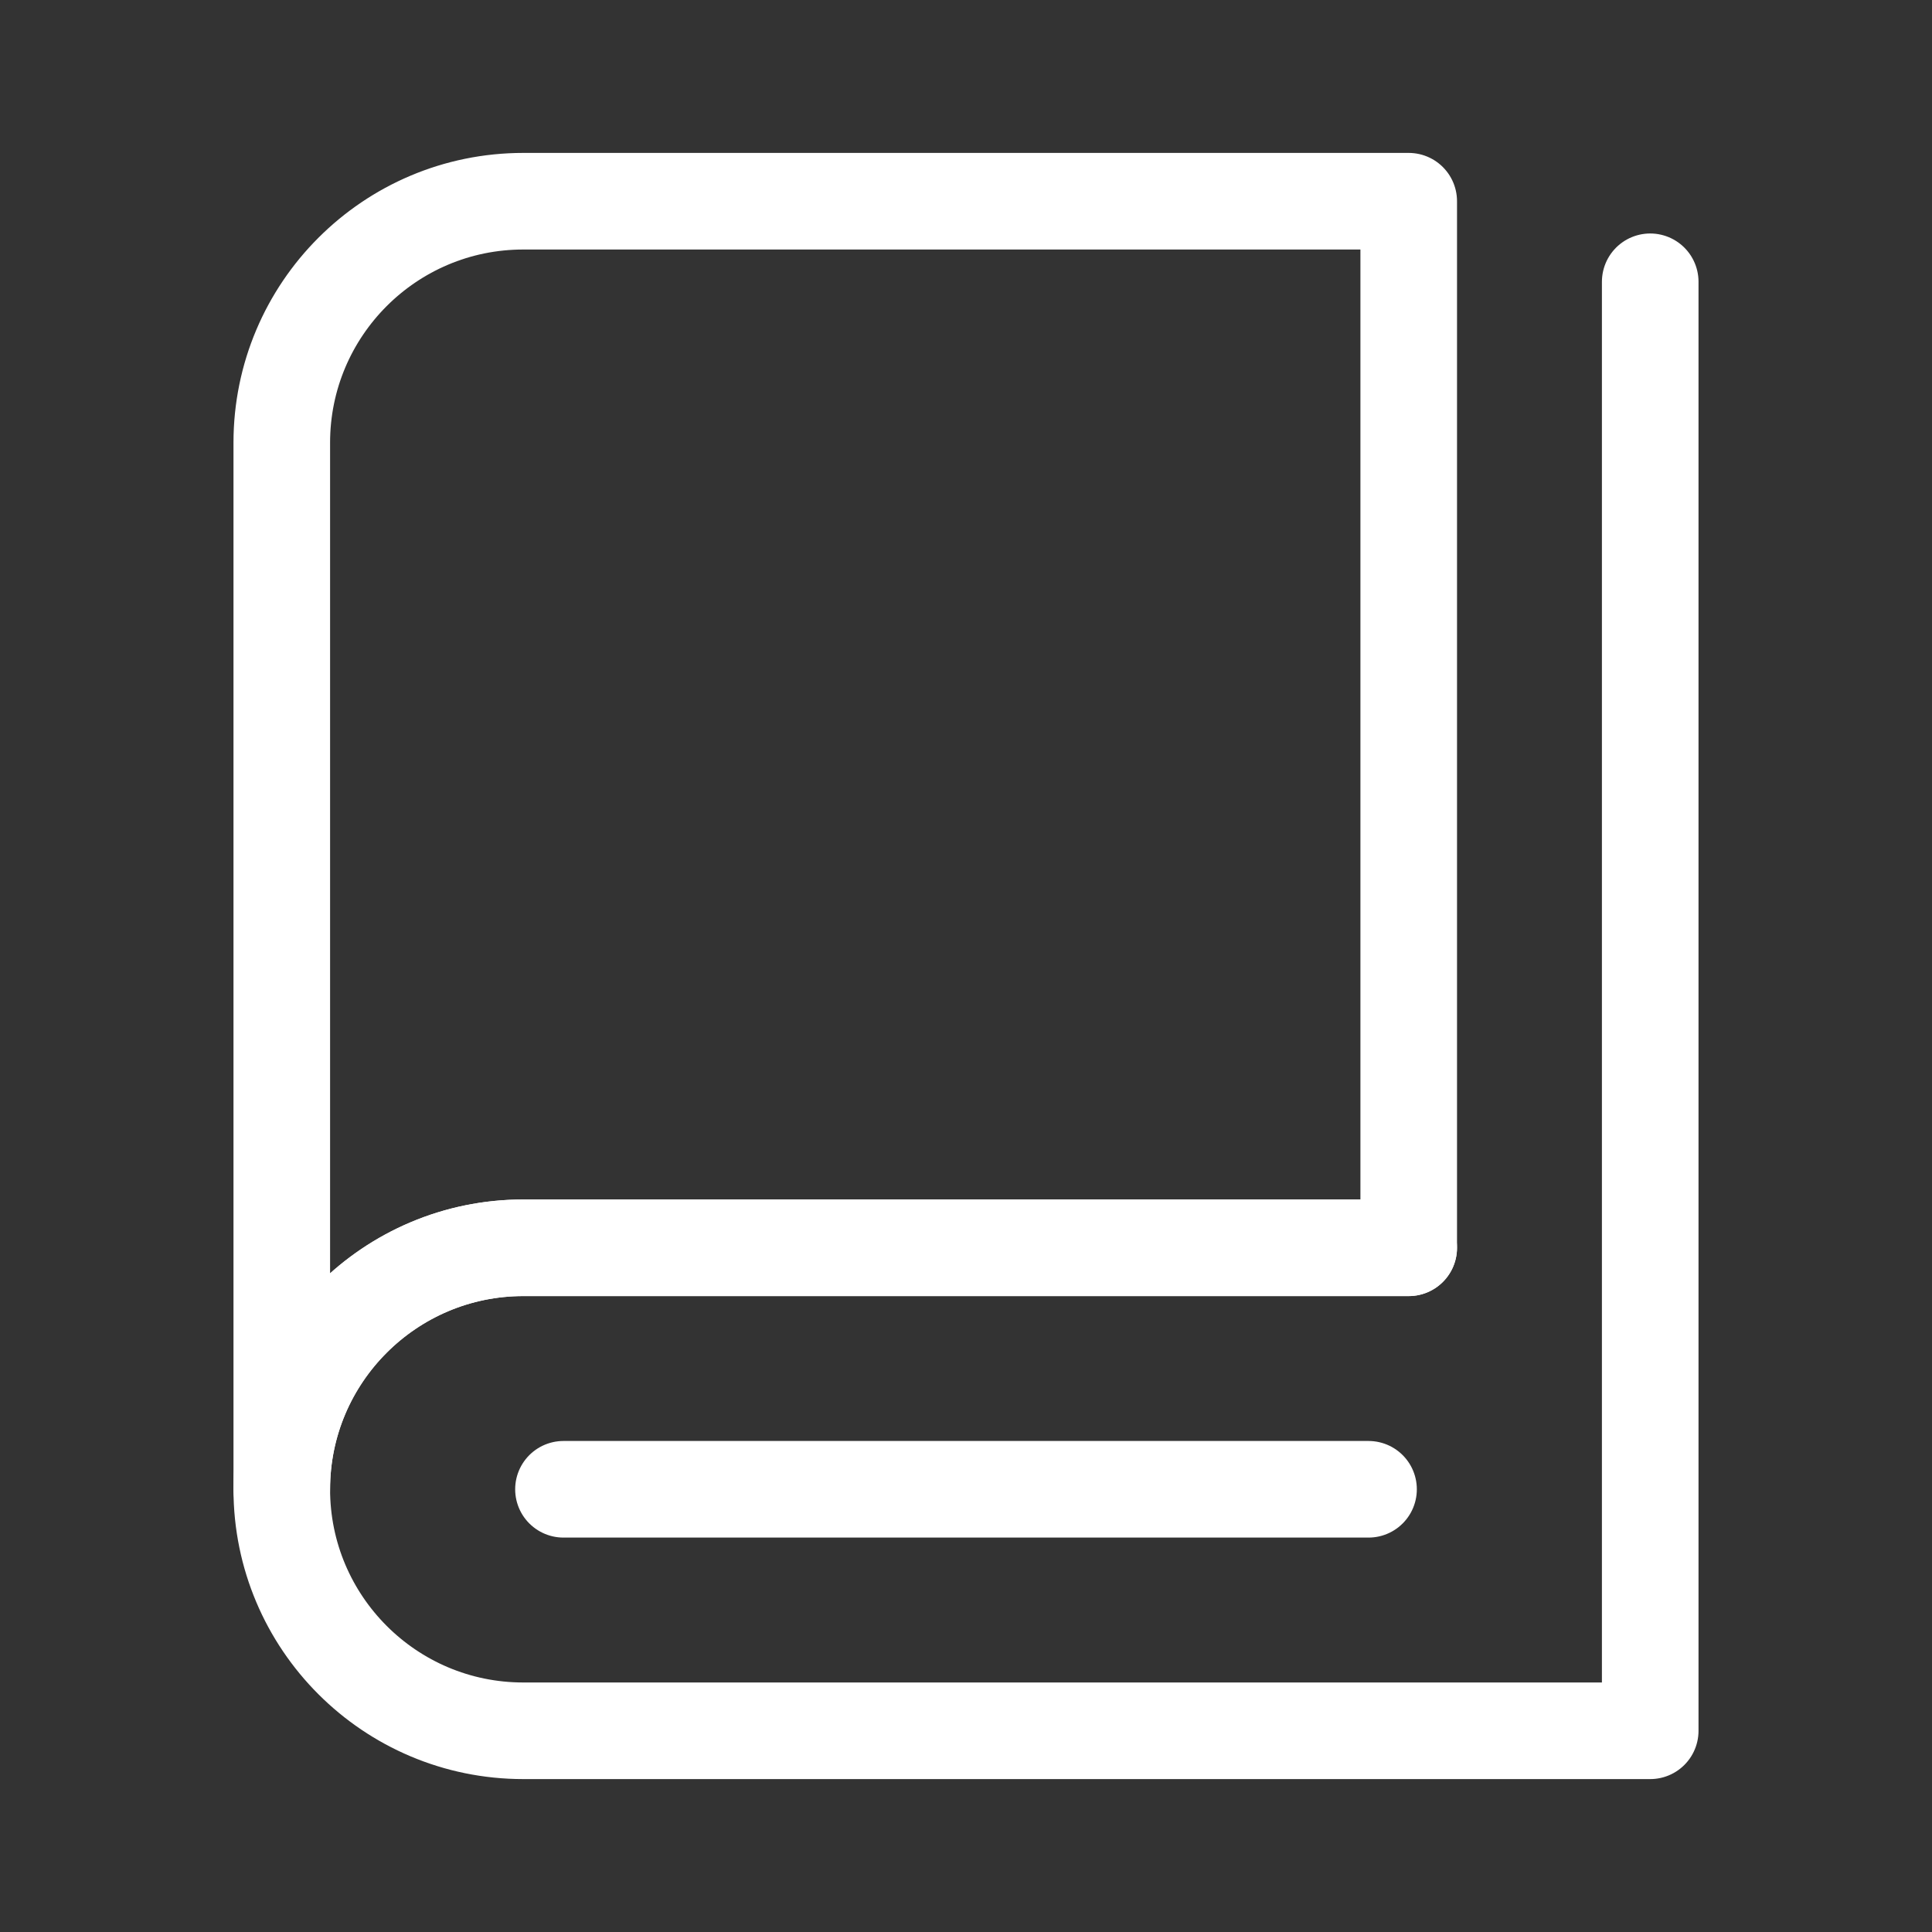
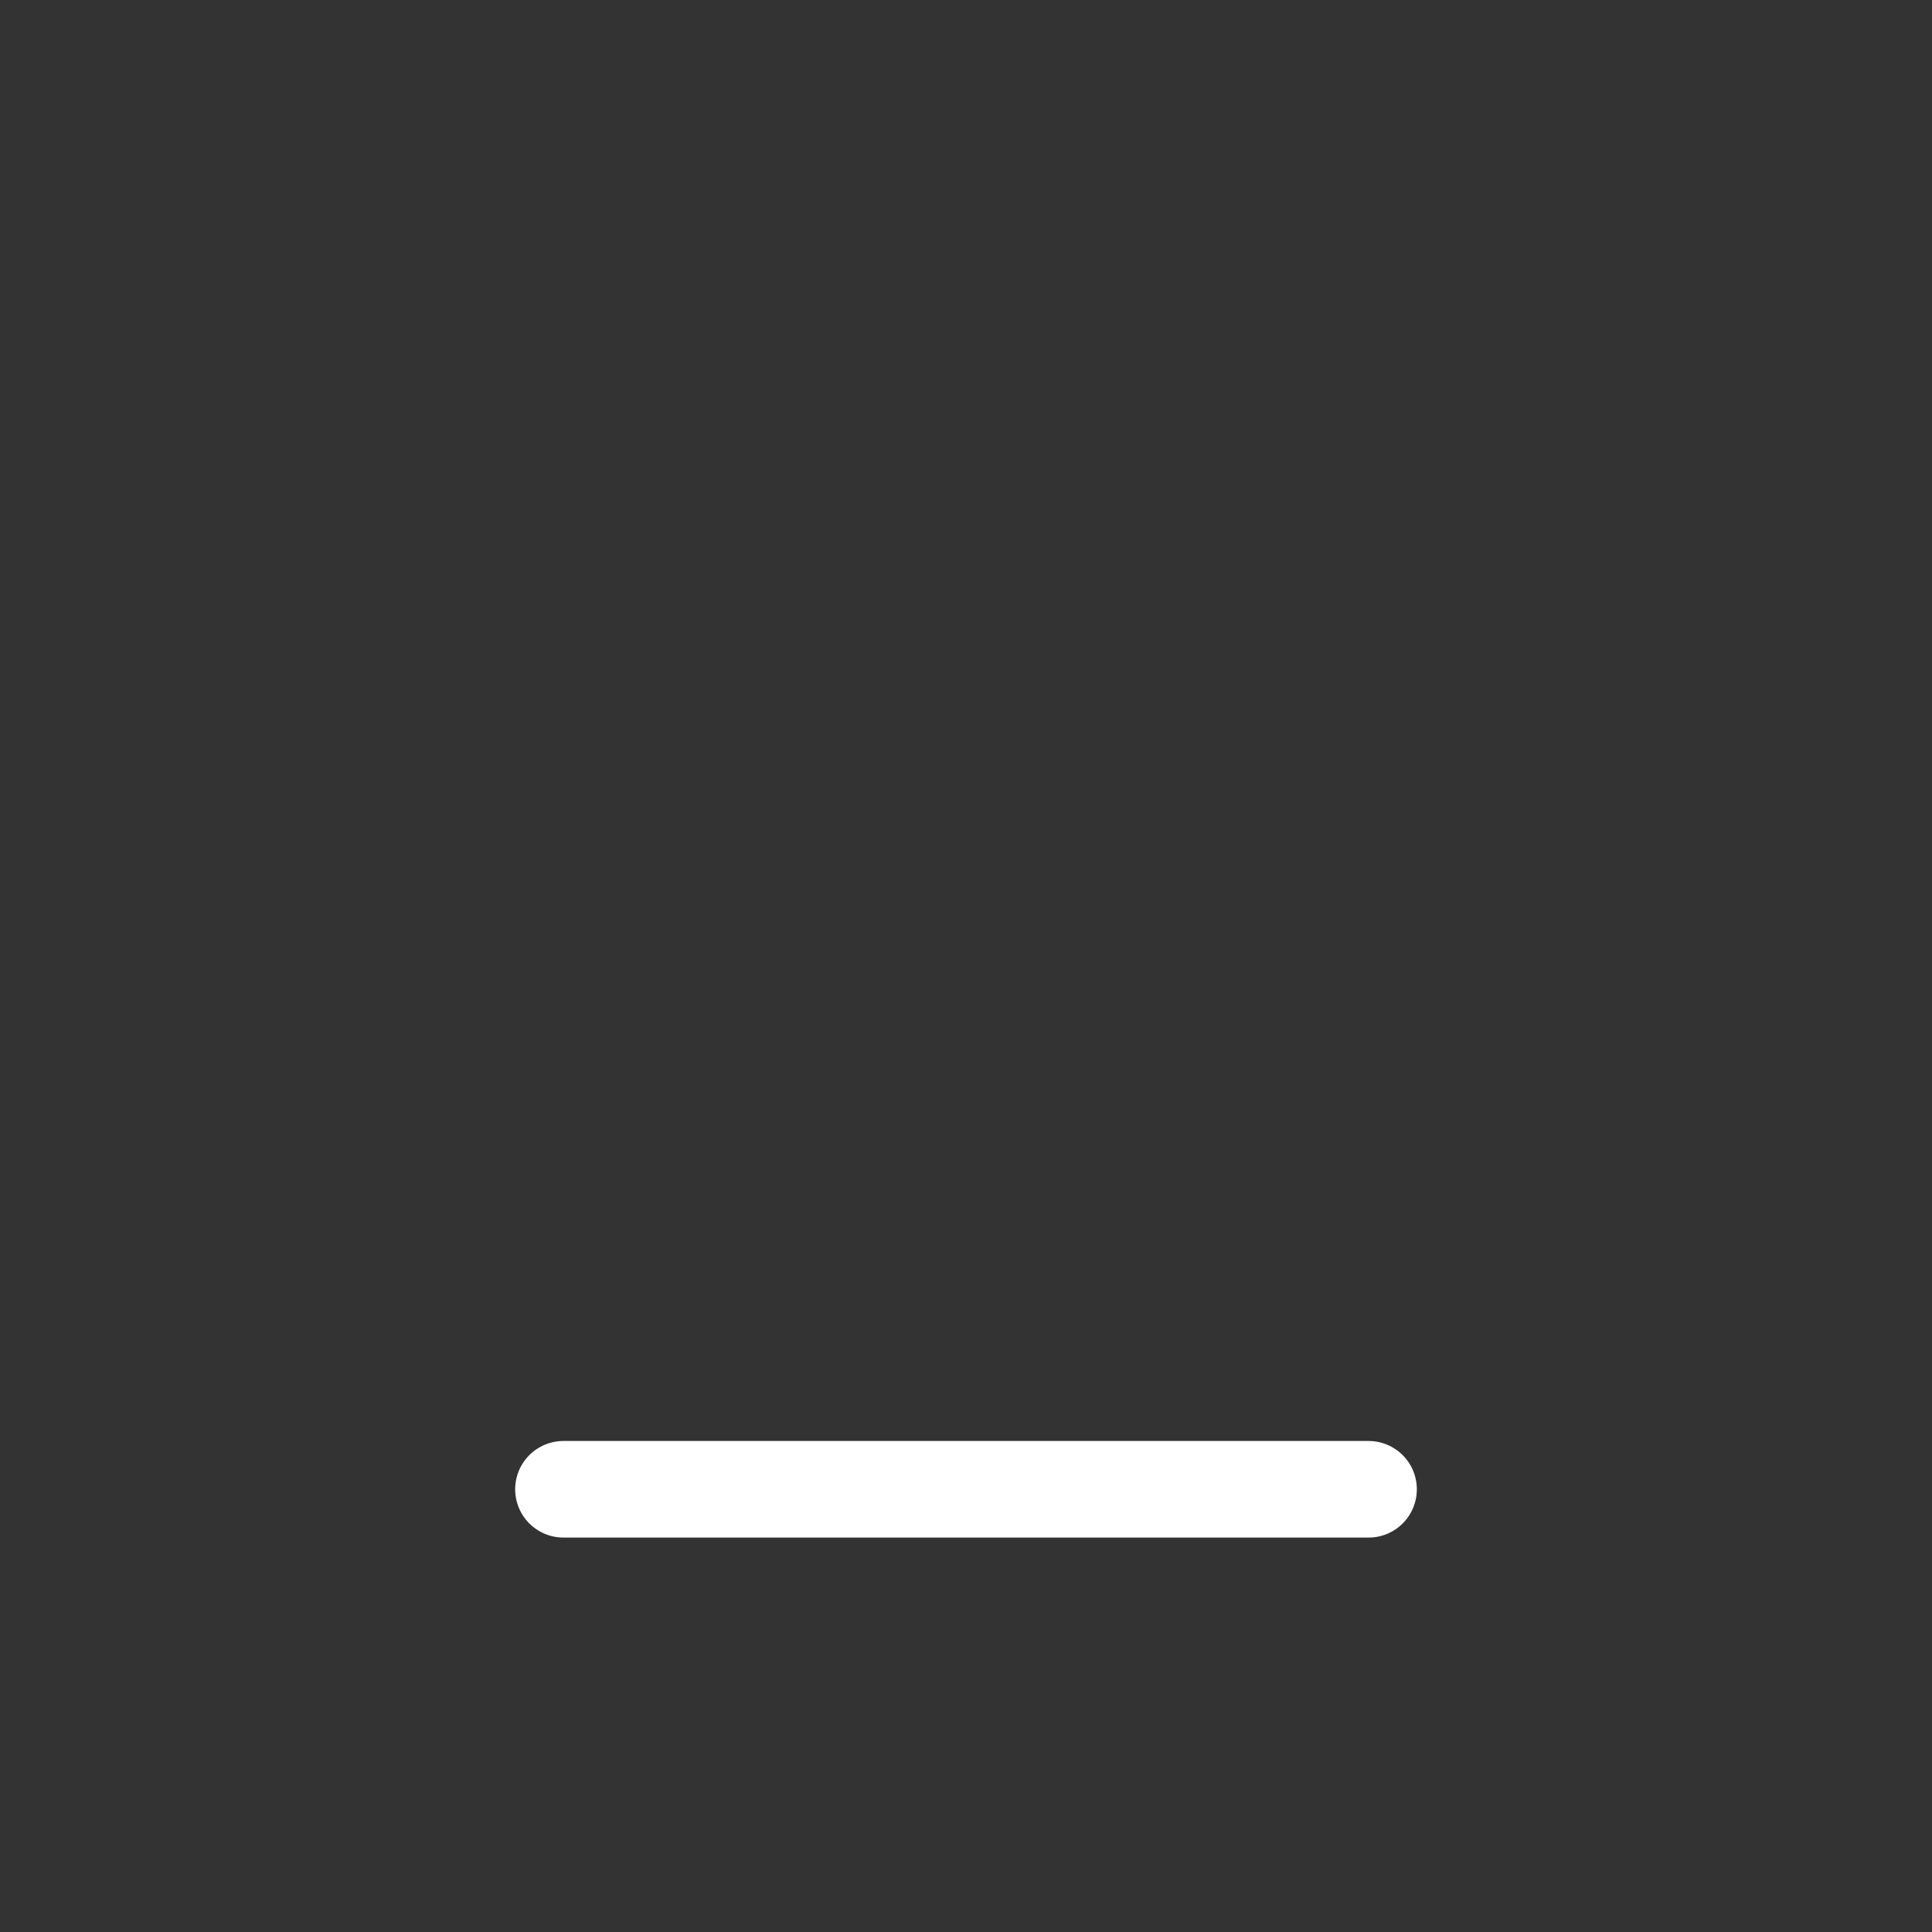
<svg xmlns="http://www.w3.org/2000/svg" width="20" height="20" viewBox="0 0 20 20" fill="none">
  <rect x="0" y="0" width="20" height="20" fill="#333333" stroke="none" />
-   <path d="M2.917 15.417C2.917 12.207 2.917 4.583 2.917 4.583C2.917 3.203 4.036 2.083 5.417 2.083H14.583V12.917C14.583 12.917 7.597 12.917 5.417 12.917C4.042 12.917 2.917 14.035 2.917 15.417Z" stroke="white" stroke-linejoin="round" />
-   <path d="M14.583 12.917C14.583 12.917 5.897 12.917 5.417 12.917C4.036 12.917 2.917 14.036 2.917 15.417C2.917 16.797 4.036 17.917 5.417 17.917C6.337 17.917 10.782 17.917 17.083 17.917V2.917" stroke="white" stroke-linecap="round" stroke-linejoin="round" />
  <path d="M5.833 15.417H14.167" stroke="white" stroke-linecap="round" stroke-linejoin="round" />
</svg>